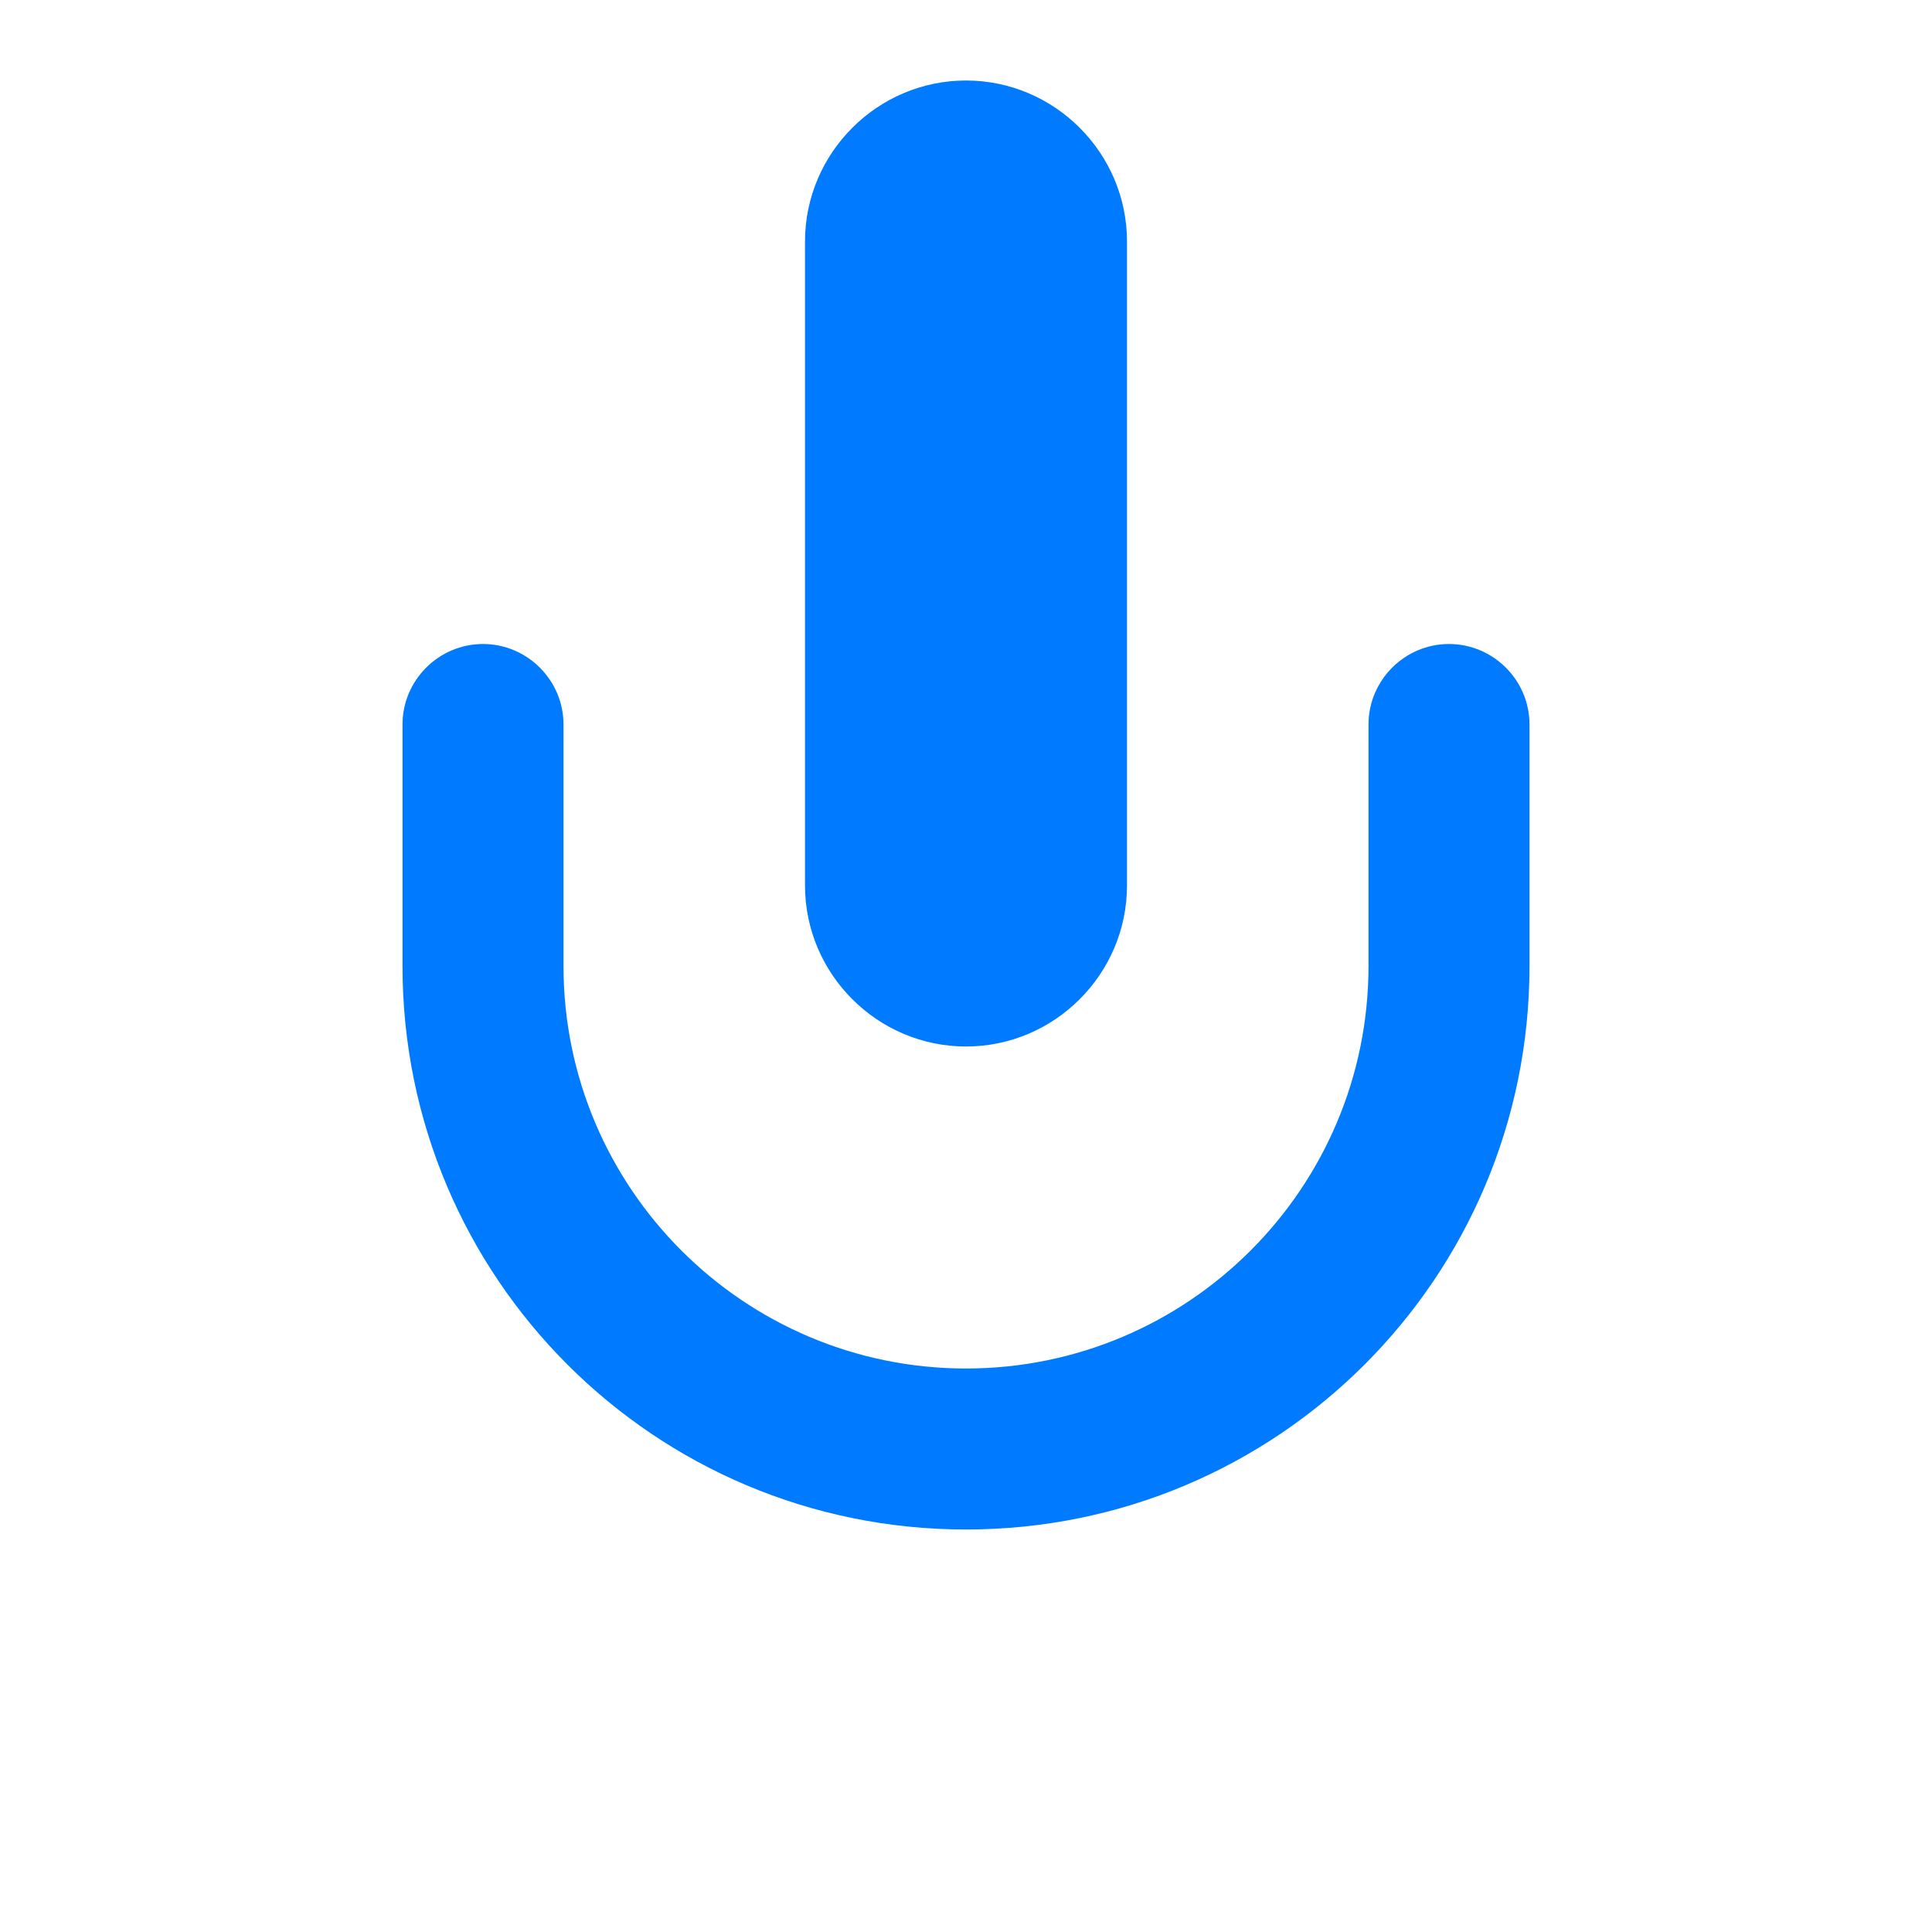
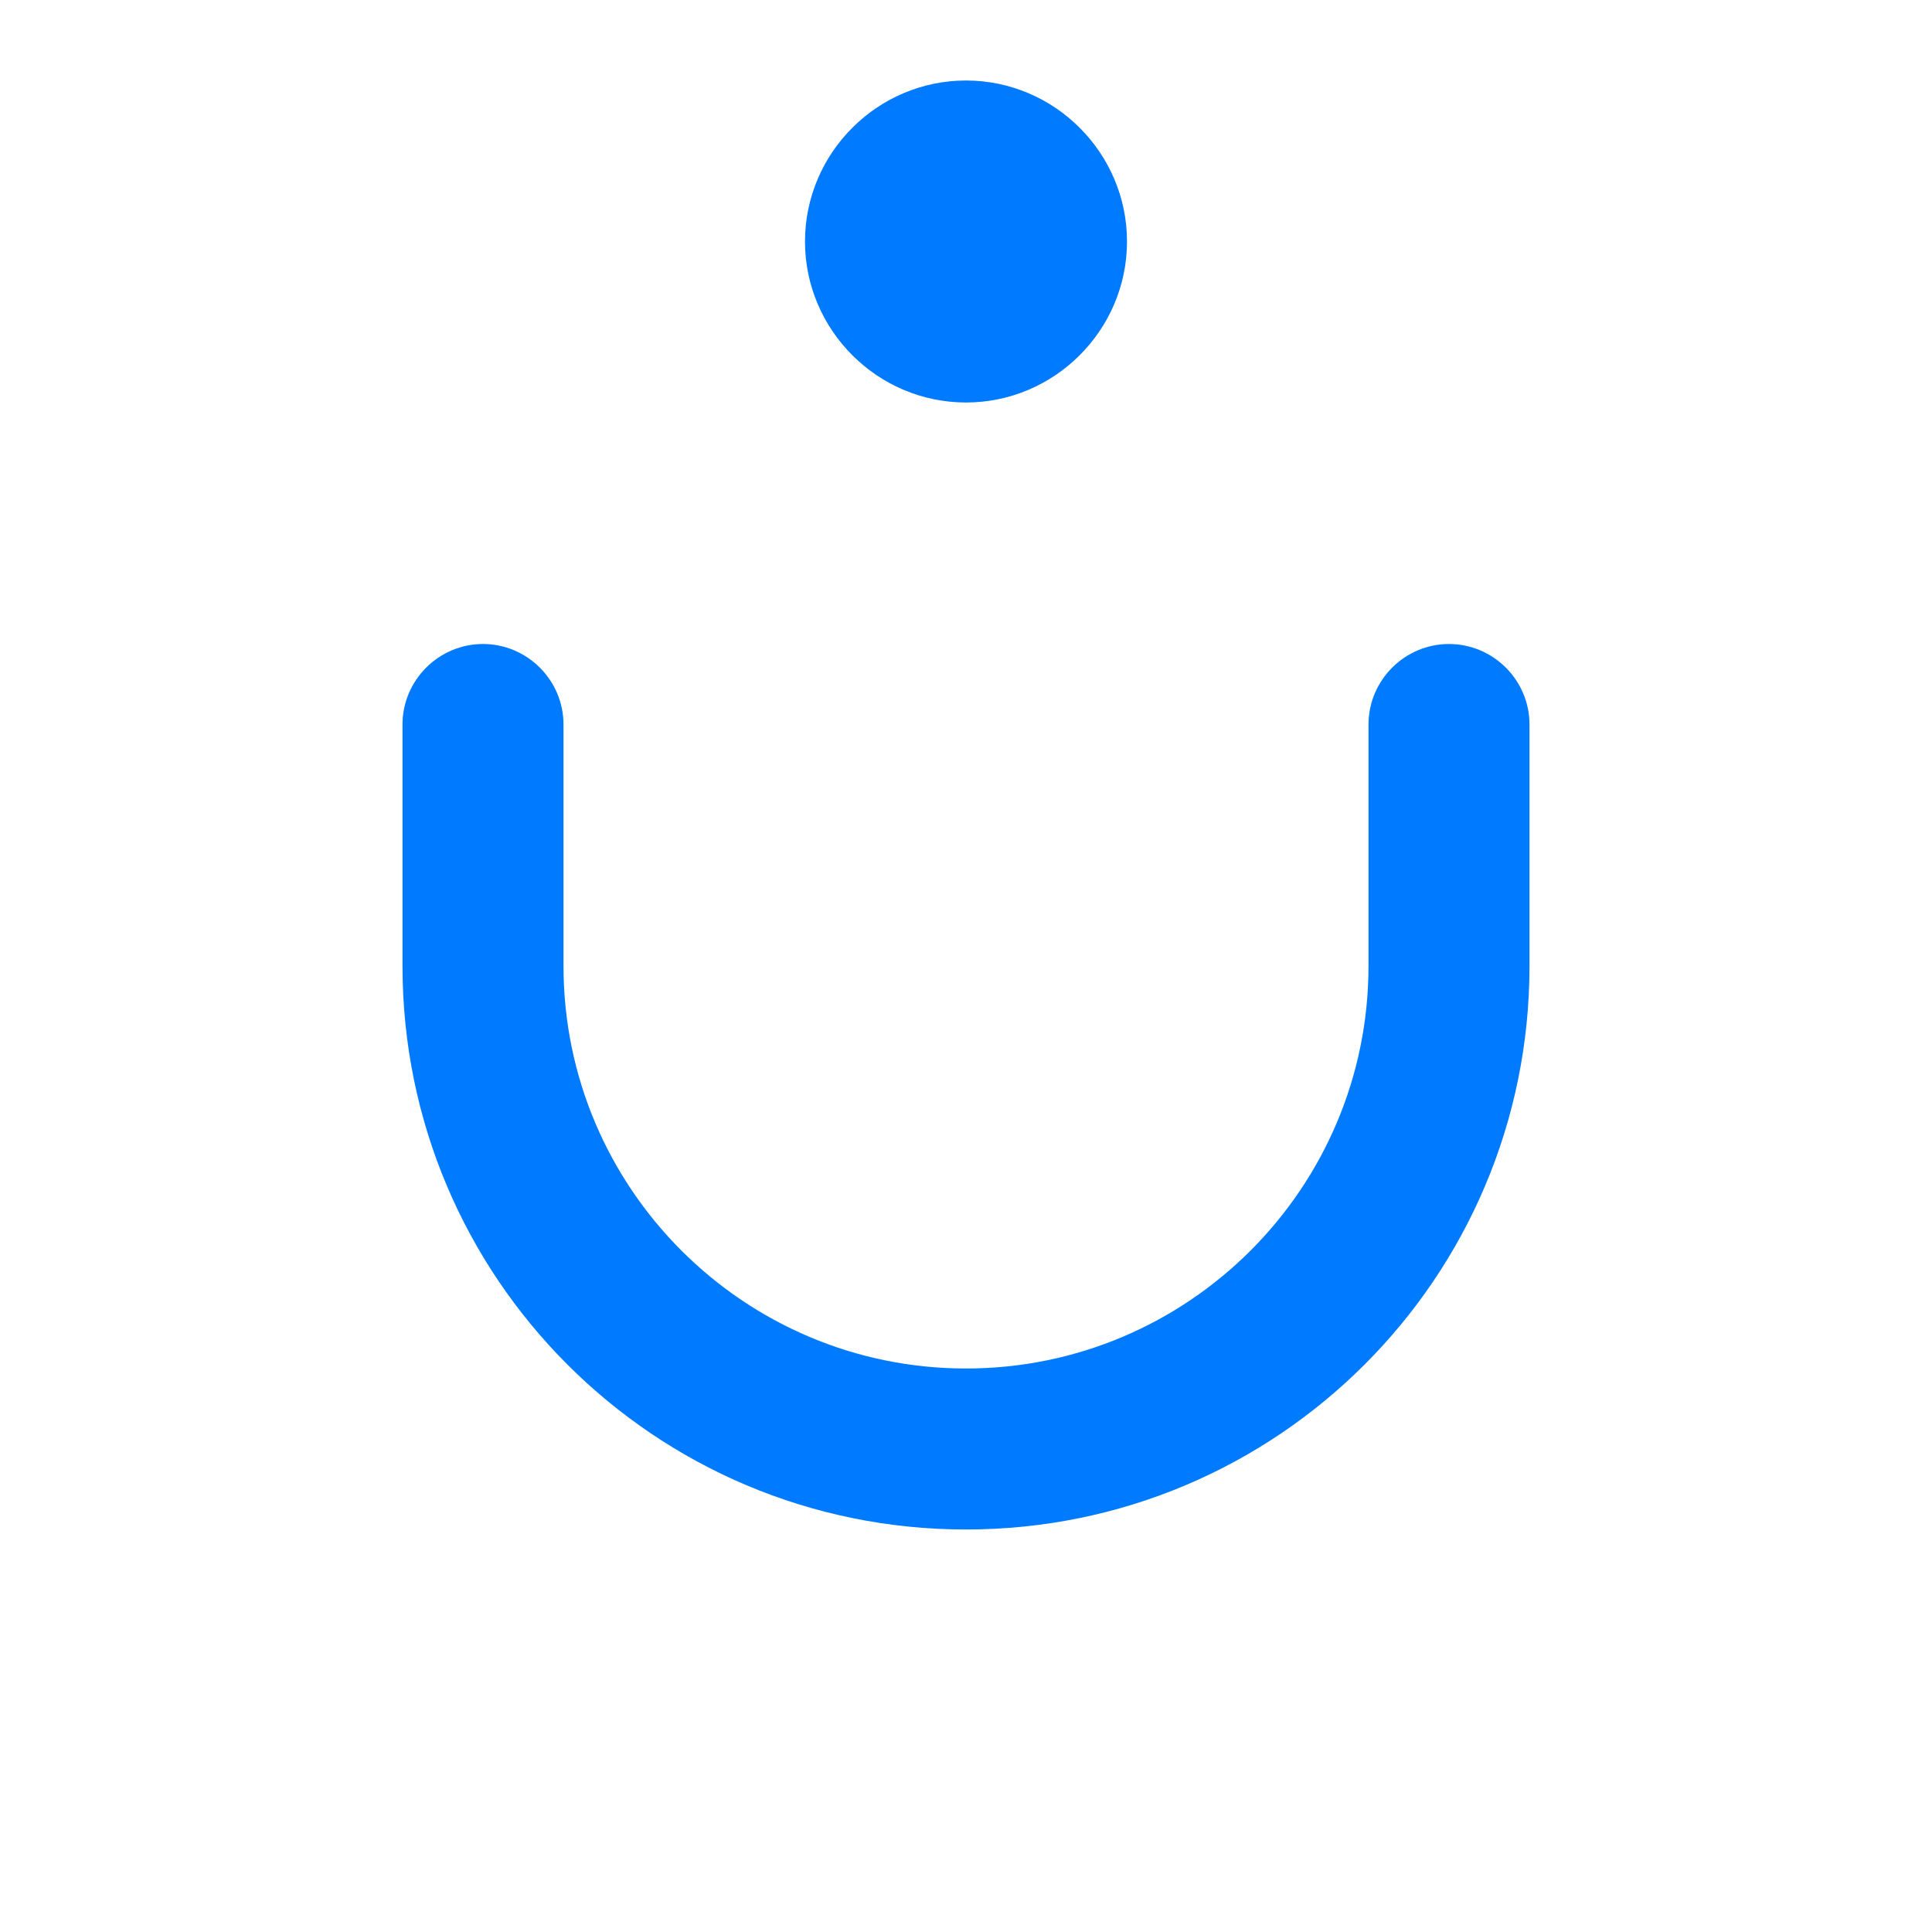
<svg xmlns="http://www.w3.org/2000/svg" viewBox="0 0 24 24" fill="#007bff" width="80" height="80">
-   <path d="M12 1c-1.1 0-2 .9-2 2v8c0 1.1.9 2 2 2s2-.9 2-2V3c0-1.1-.9-2-2-2zm0 16c-2.76 0-5-2.24-5-5V9c0-.55-.45-1-1-1s-1 .45-1 1v3c0 3.87 3.13 7 7 7s7-3.13 7-7V9c0-.55-.45-1-1-1s-1 .45-1 1v3c0 2.76-2.24 5-5 5z" />
+   <path d="M12 1c-1.1 0-2 .9-2 2c0 1.1.9 2 2 2s2-.9 2-2V3c0-1.1-.9-2-2-2zm0 16c-2.76 0-5-2.24-5-5V9c0-.55-.45-1-1-1s-1 .45-1 1v3c0 3.87 3.13 7 7 7s7-3.13 7-7V9c0-.55-.45-1-1-1s-1 .45-1 1v3c0 2.76-2.24 5-5 5z" />
</svg>